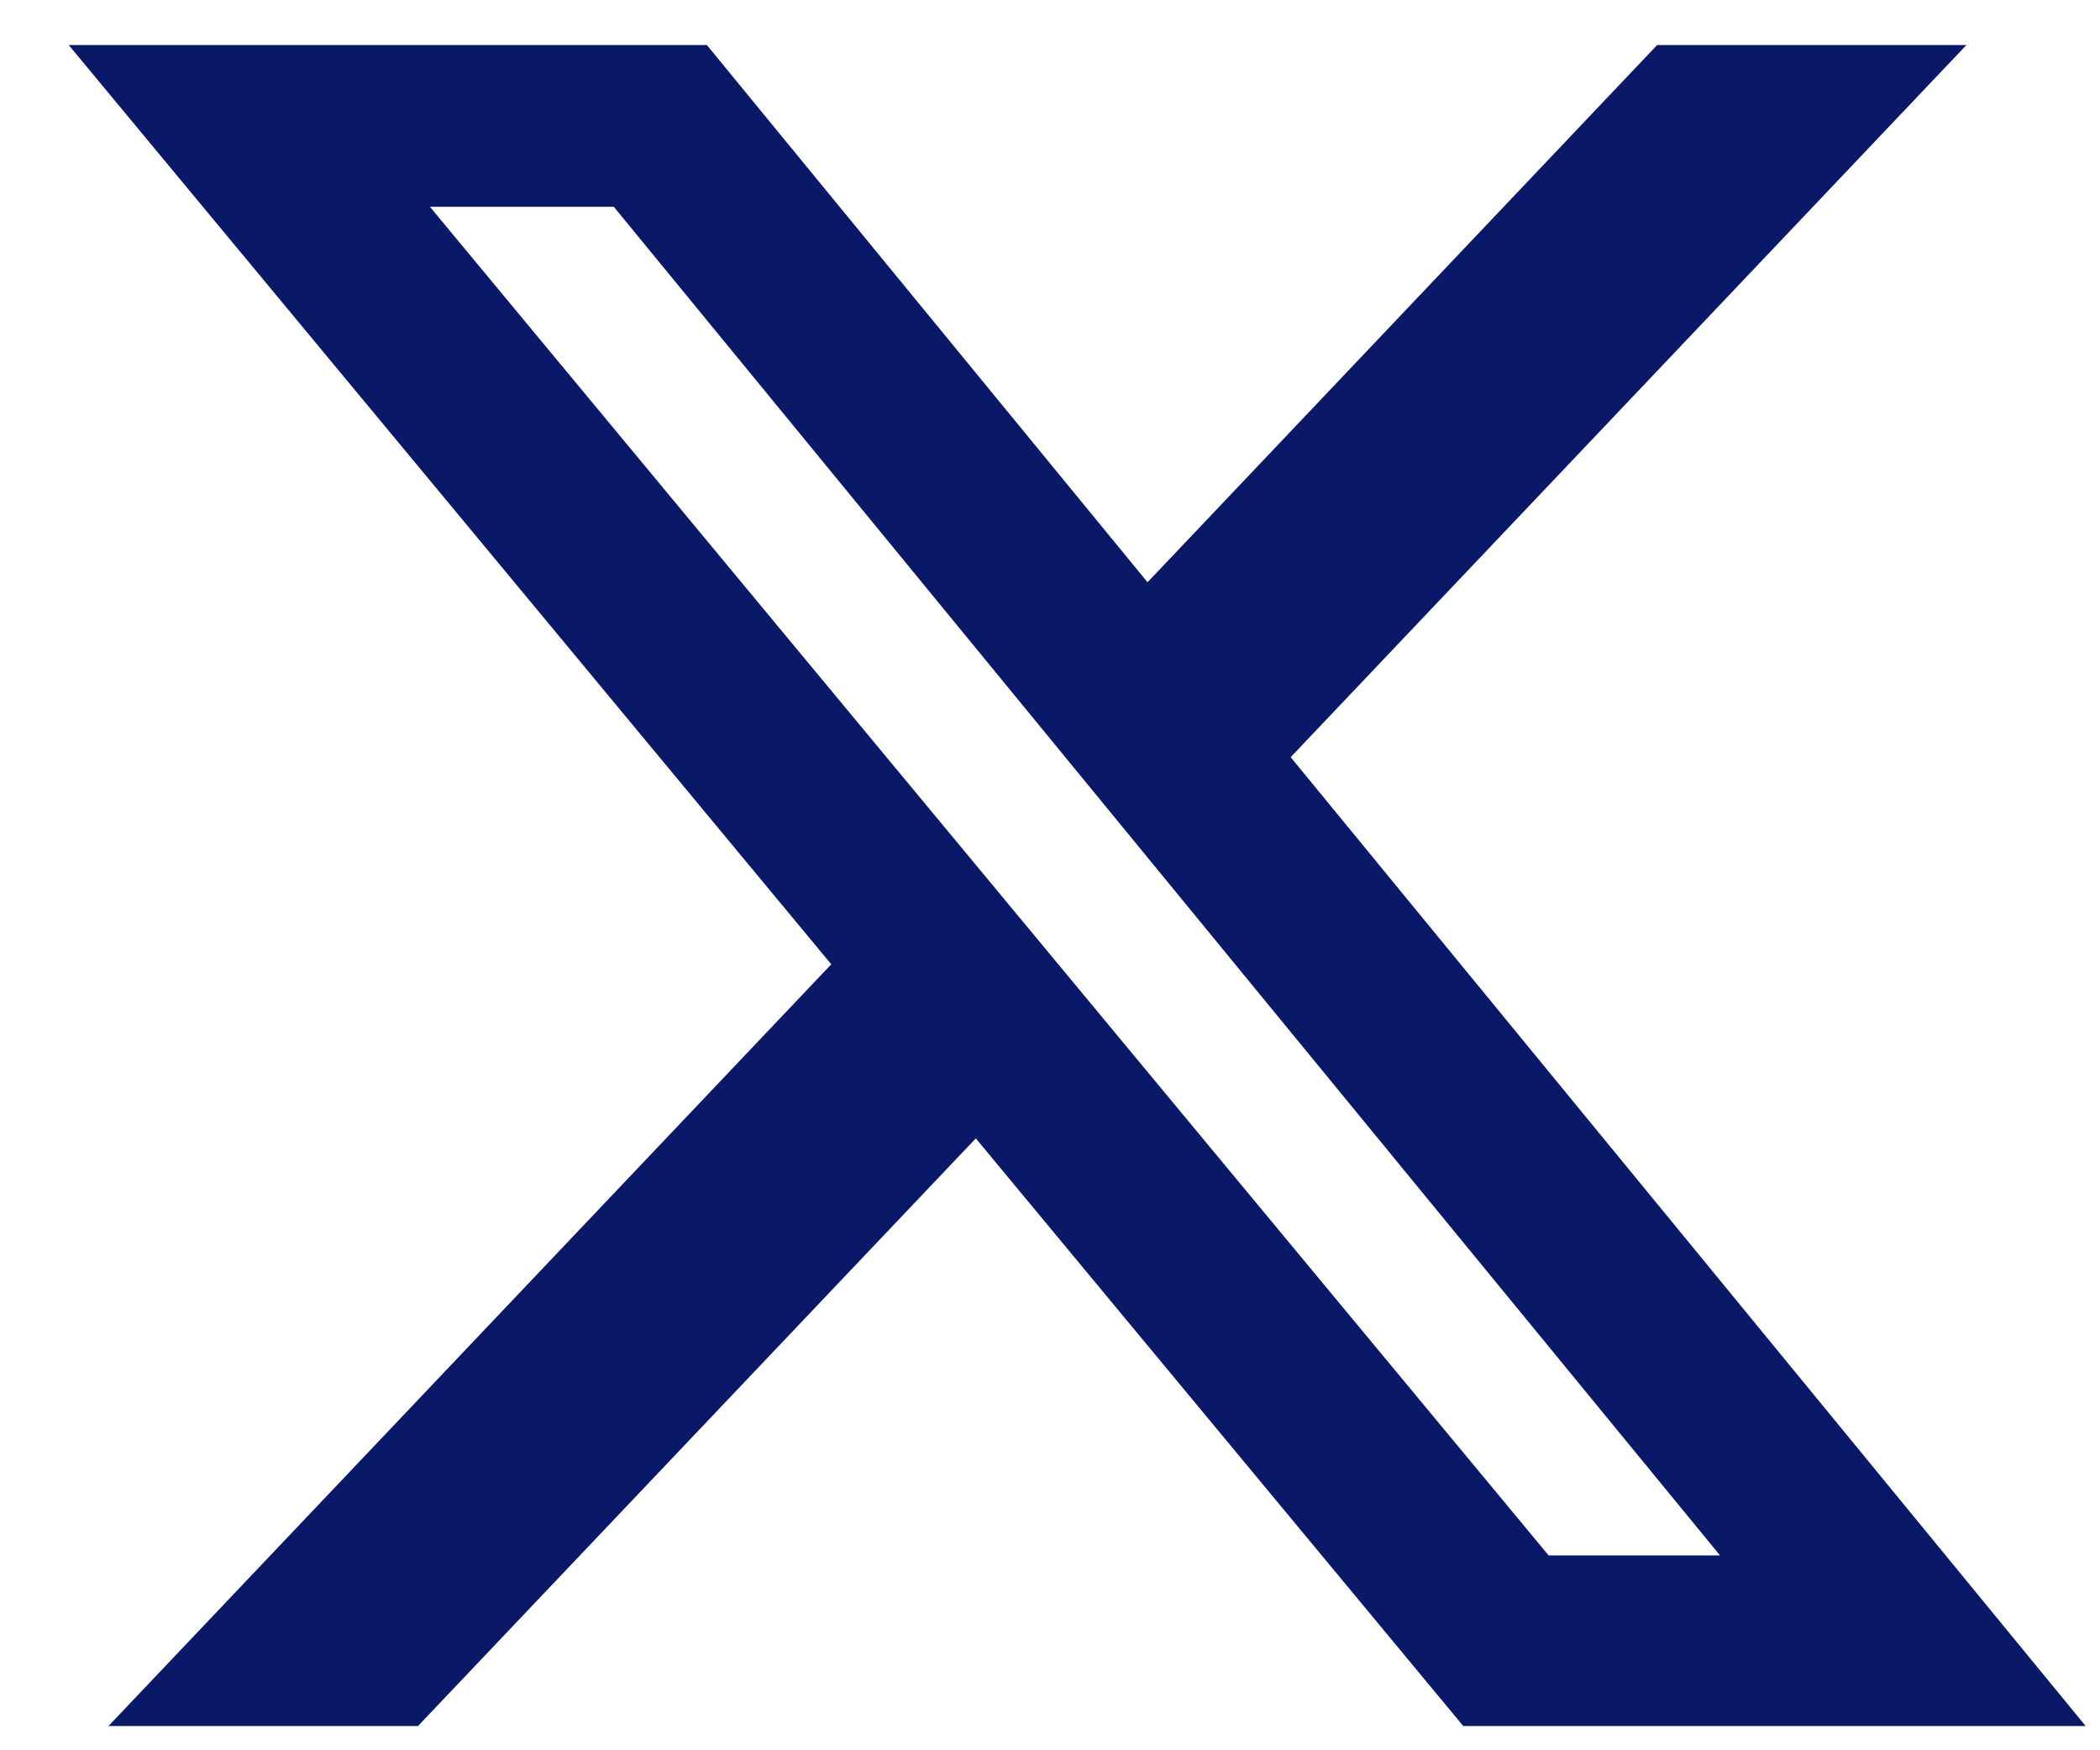
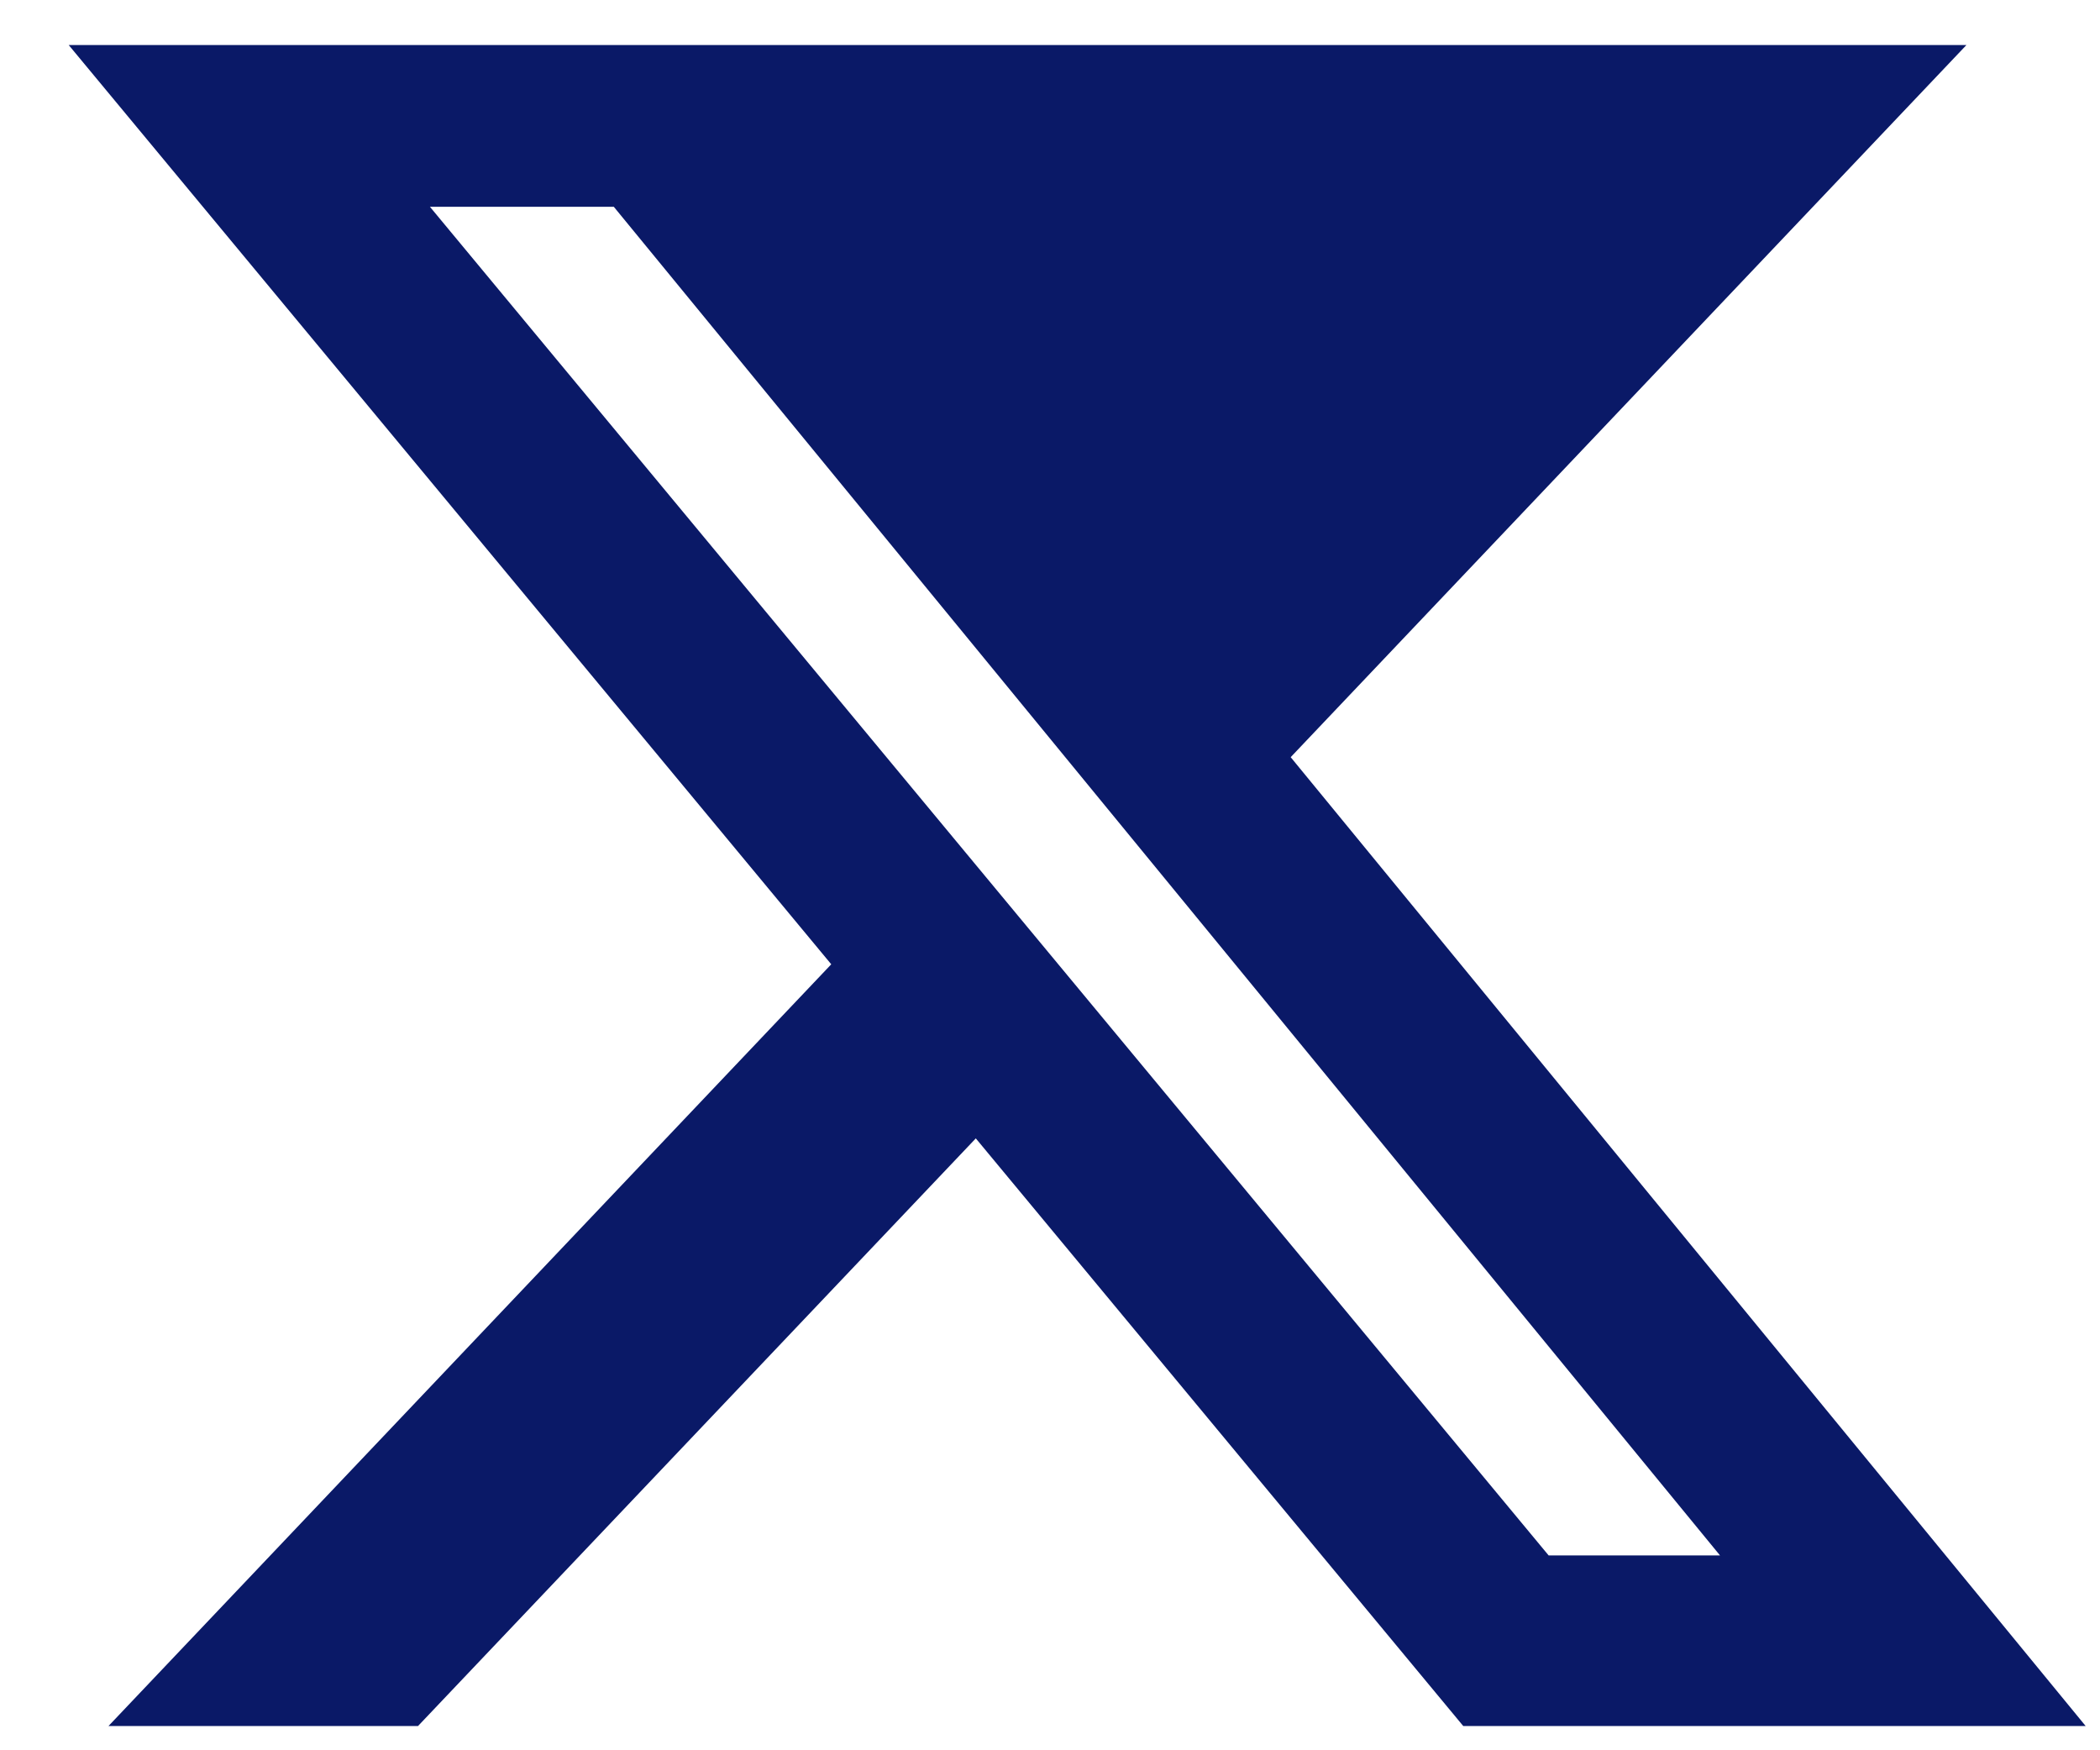
<svg xmlns="http://www.w3.org/2000/svg" width="18" height="15" viewBox="0 0 18 15" fill="none">
-   <path d="M14.204 0.386H16.855L11.063 6.489L17.877 14.792H12.542L8.364 9.756L3.583 14.792H0.93L7.125 8.264L0.589 0.386H6.059L9.836 4.99L14.204 0.386ZM13.274 13.33H14.743L5.261 1.772H3.685L13.274 13.33Z" fill="#0A1967" />
+   <path d="M14.204 0.386H16.855L11.063 6.489L17.877 14.792H12.542L8.364 9.756L3.583 14.792H0.93L7.125 8.264L0.589 0.386H6.059L14.204 0.386ZM13.274 13.33H14.743L5.261 1.772H3.685L13.274 13.33Z" fill="#0A1967" />
</svg>